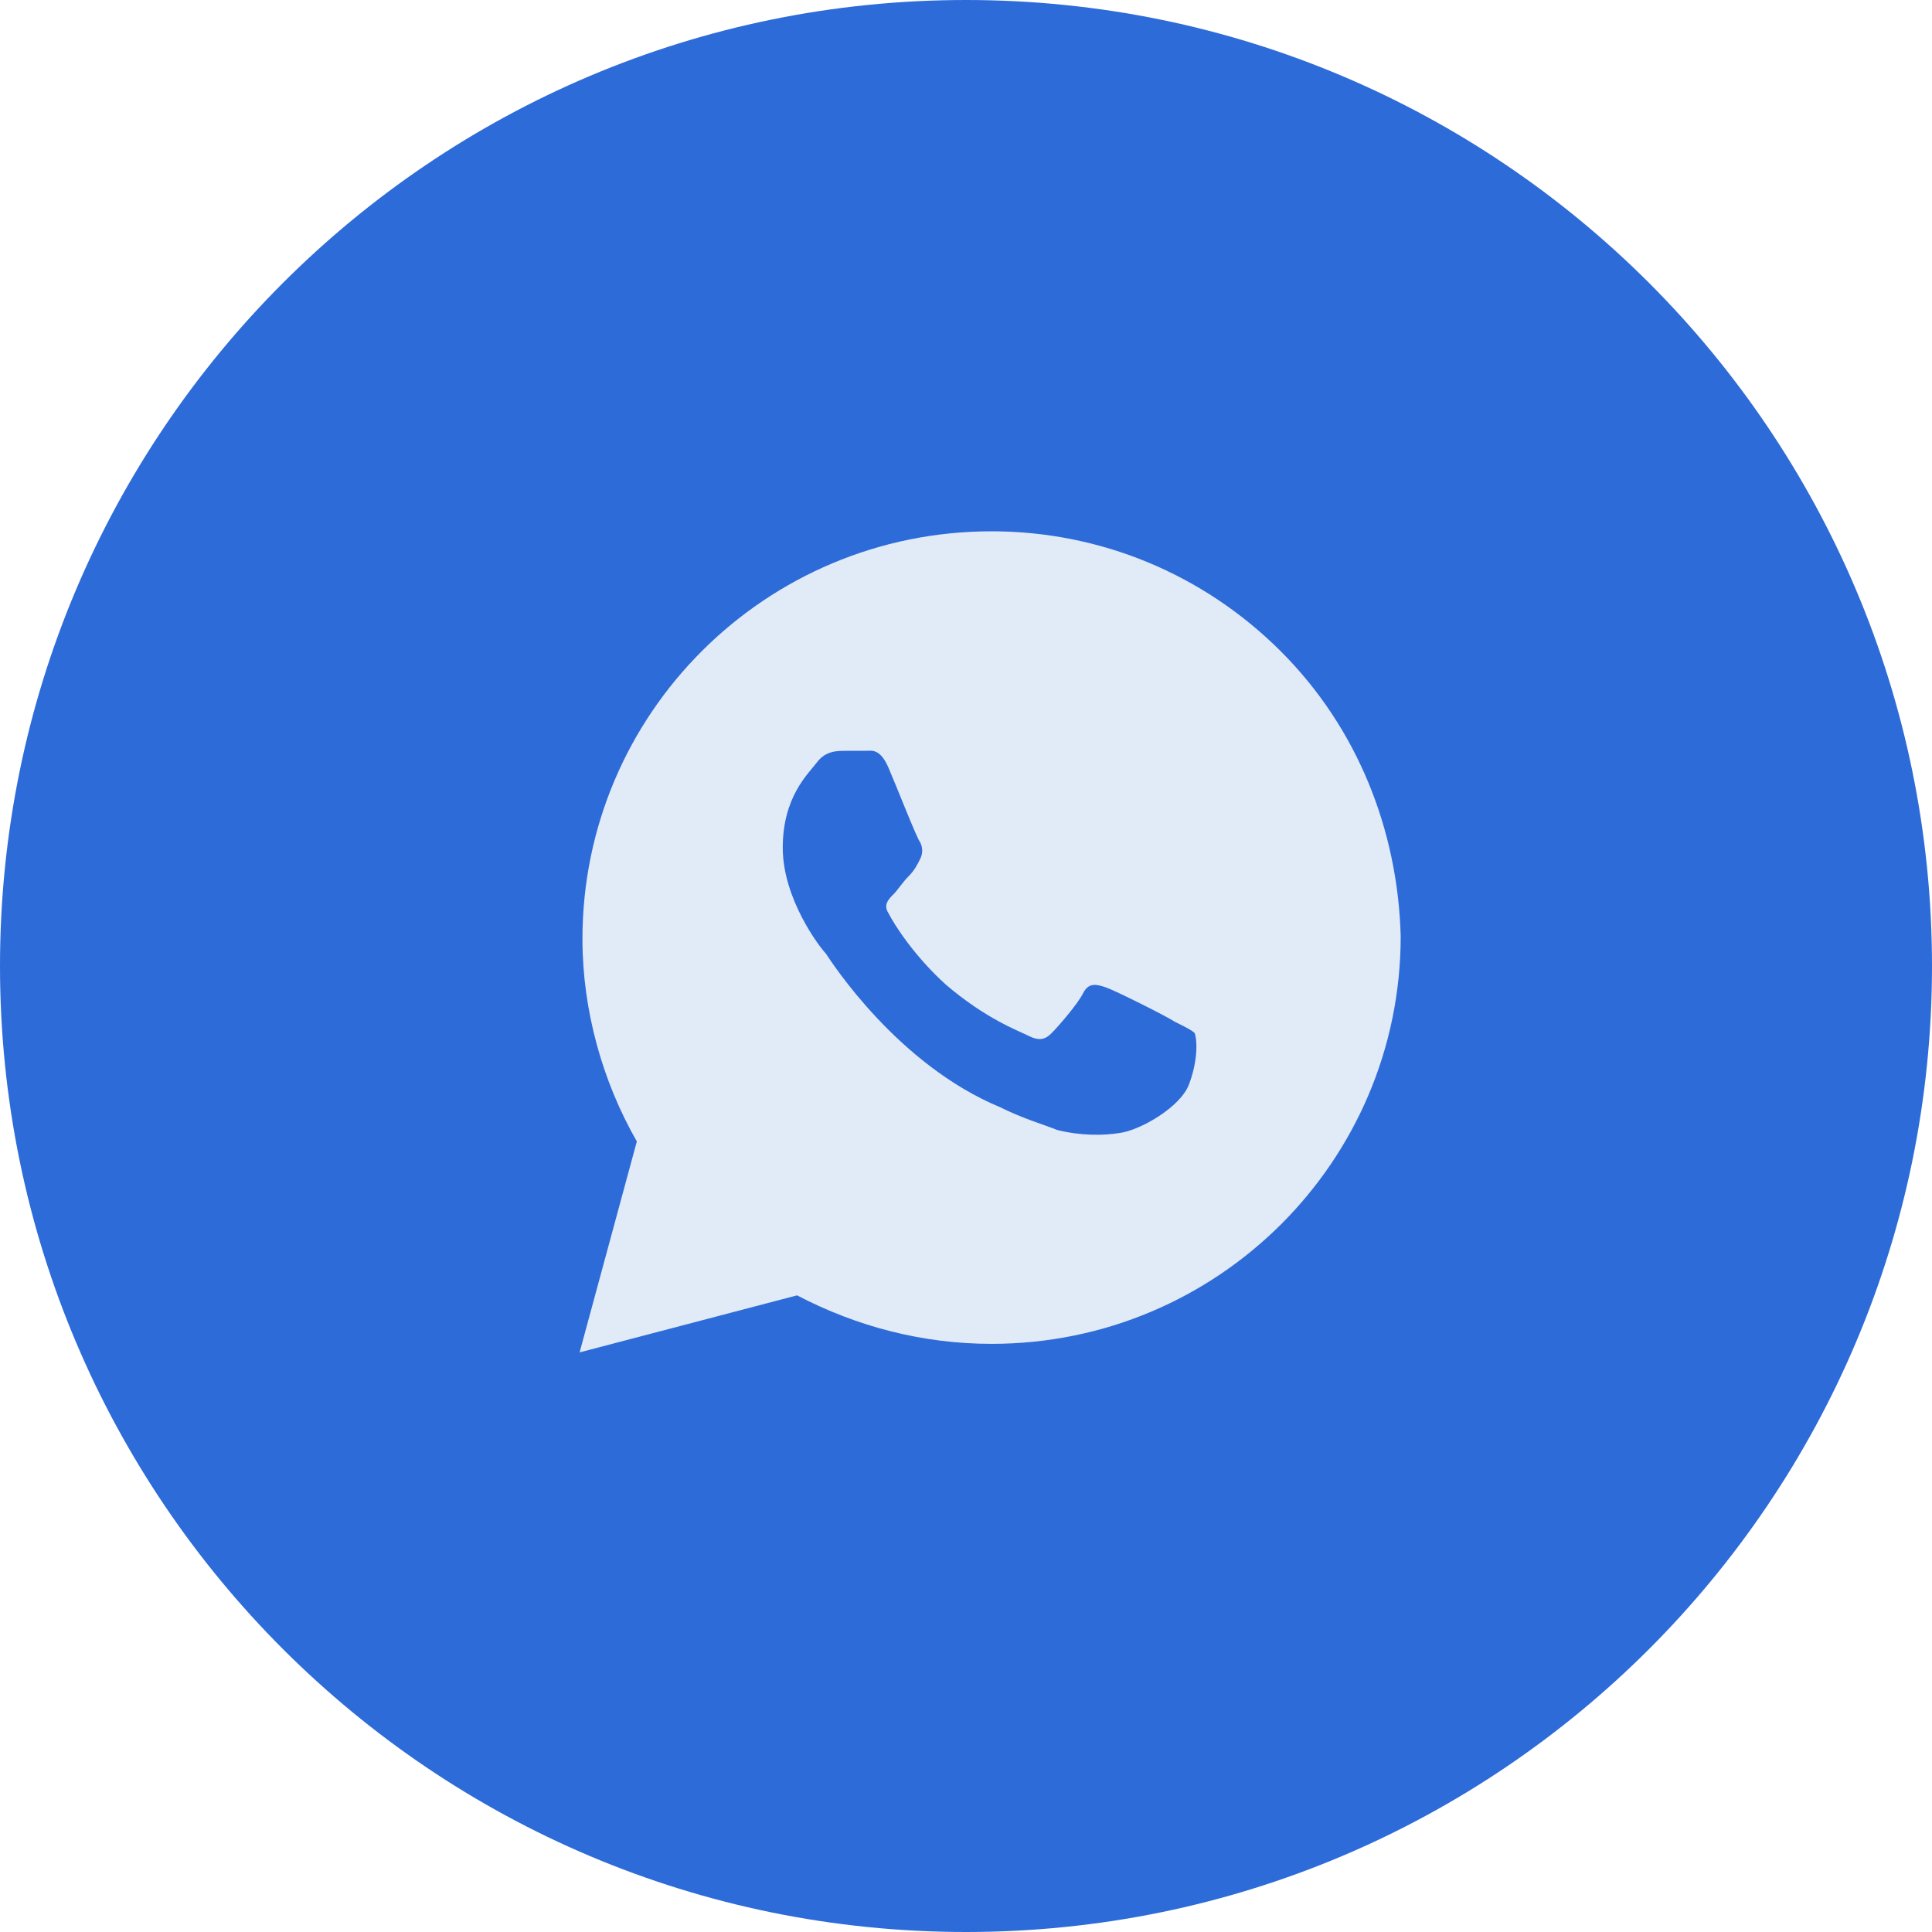
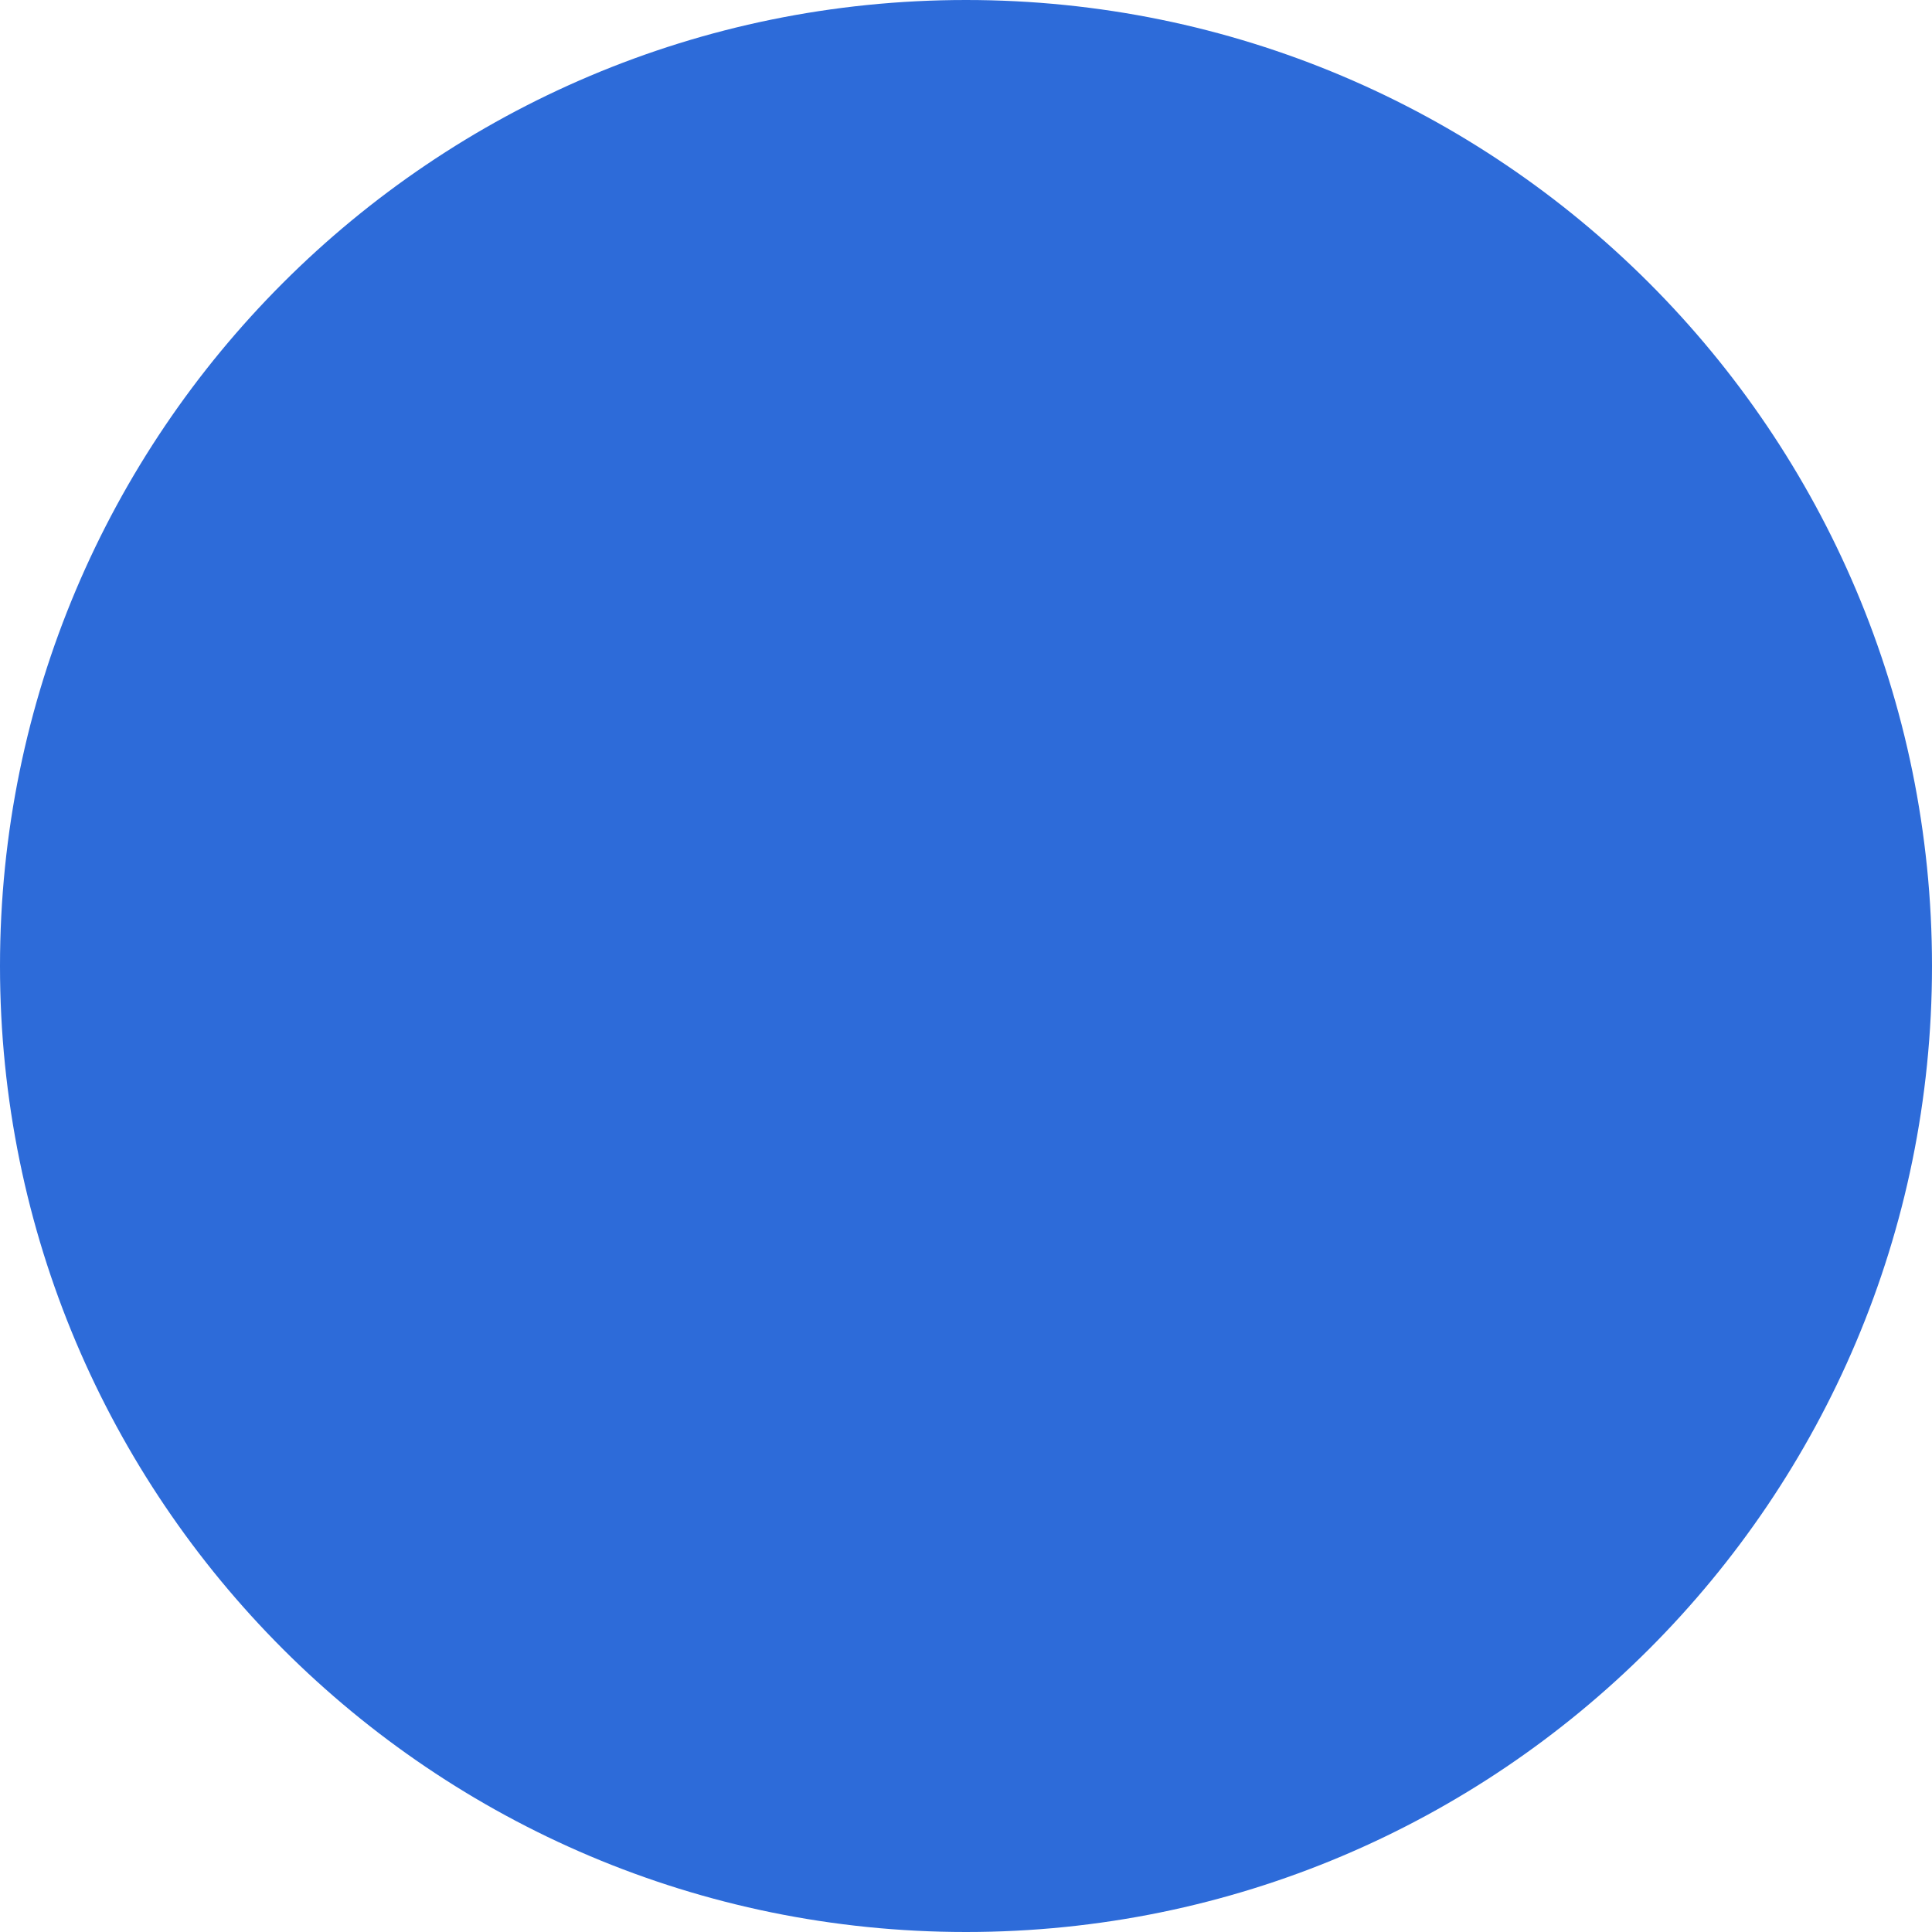
<svg xmlns="http://www.w3.org/2000/svg" width="40" height="40" viewBox="0 0 40 40" fill="none">
  <path d="M40 20C40 8.954 31.046 0 20 0C8.954 0 0 8.954 0 20C0 31.046 8.954 40 20 40C31.046 40 40 31.046 40 20Z" fill="#2D6BD9" />
-   <path d="M26.512 13.479C24.913 11.885 22.78 11 20.53 11C15.85 11 12.059 14.778 12.059 19.441C12.059 20.917 12.474 22.392 13.185 23.632L12 28L16.502 26.819C17.746 27.469 19.108 27.823 20.53 27.823C25.209 27.823 29 24.045 29 19.382C28.941 17.198 28.111 15.073 26.512 13.479ZM24.617 22.451C24.439 22.924 23.61 23.396 23.195 23.455C22.84 23.514 22.366 23.514 21.892 23.396C21.596 23.278 21.181 23.16 20.707 22.924C18.575 22.038 17.212 19.913 17.094 19.736C16.976 19.618 16.206 18.615 16.206 17.552C16.206 16.49 16.739 16.017 16.916 15.781C17.094 15.545 17.331 15.545 17.509 15.545C17.627 15.545 17.805 15.545 17.923 15.545C18.042 15.545 18.22 15.486 18.397 15.899C18.575 16.312 18.989 17.375 19.049 17.434C19.108 17.552 19.108 17.67 19.049 17.788C18.989 17.906 18.93 18.024 18.812 18.142C18.693 18.26 18.575 18.438 18.516 18.497C18.397 18.615 18.279 18.733 18.397 18.91C18.516 19.146 18.93 19.795 19.582 20.385C20.411 21.094 21.063 21.33 21.3 21.448C21.537 21.566 21.655 21.507 21.773 21.389C21.892 21.271 22.307 20.799 22.425 20.562C22.544 20.326 22.721 20.385 22.899 20.444C23.077 20.503 24.143 21.035 24.321 21.153C24.558 21.271 24.676 21.33 24.735 21.389C24.794 21.566 24.794 21.979 24.617 22.451Z" fill="#E1EAF7" />
</svg>